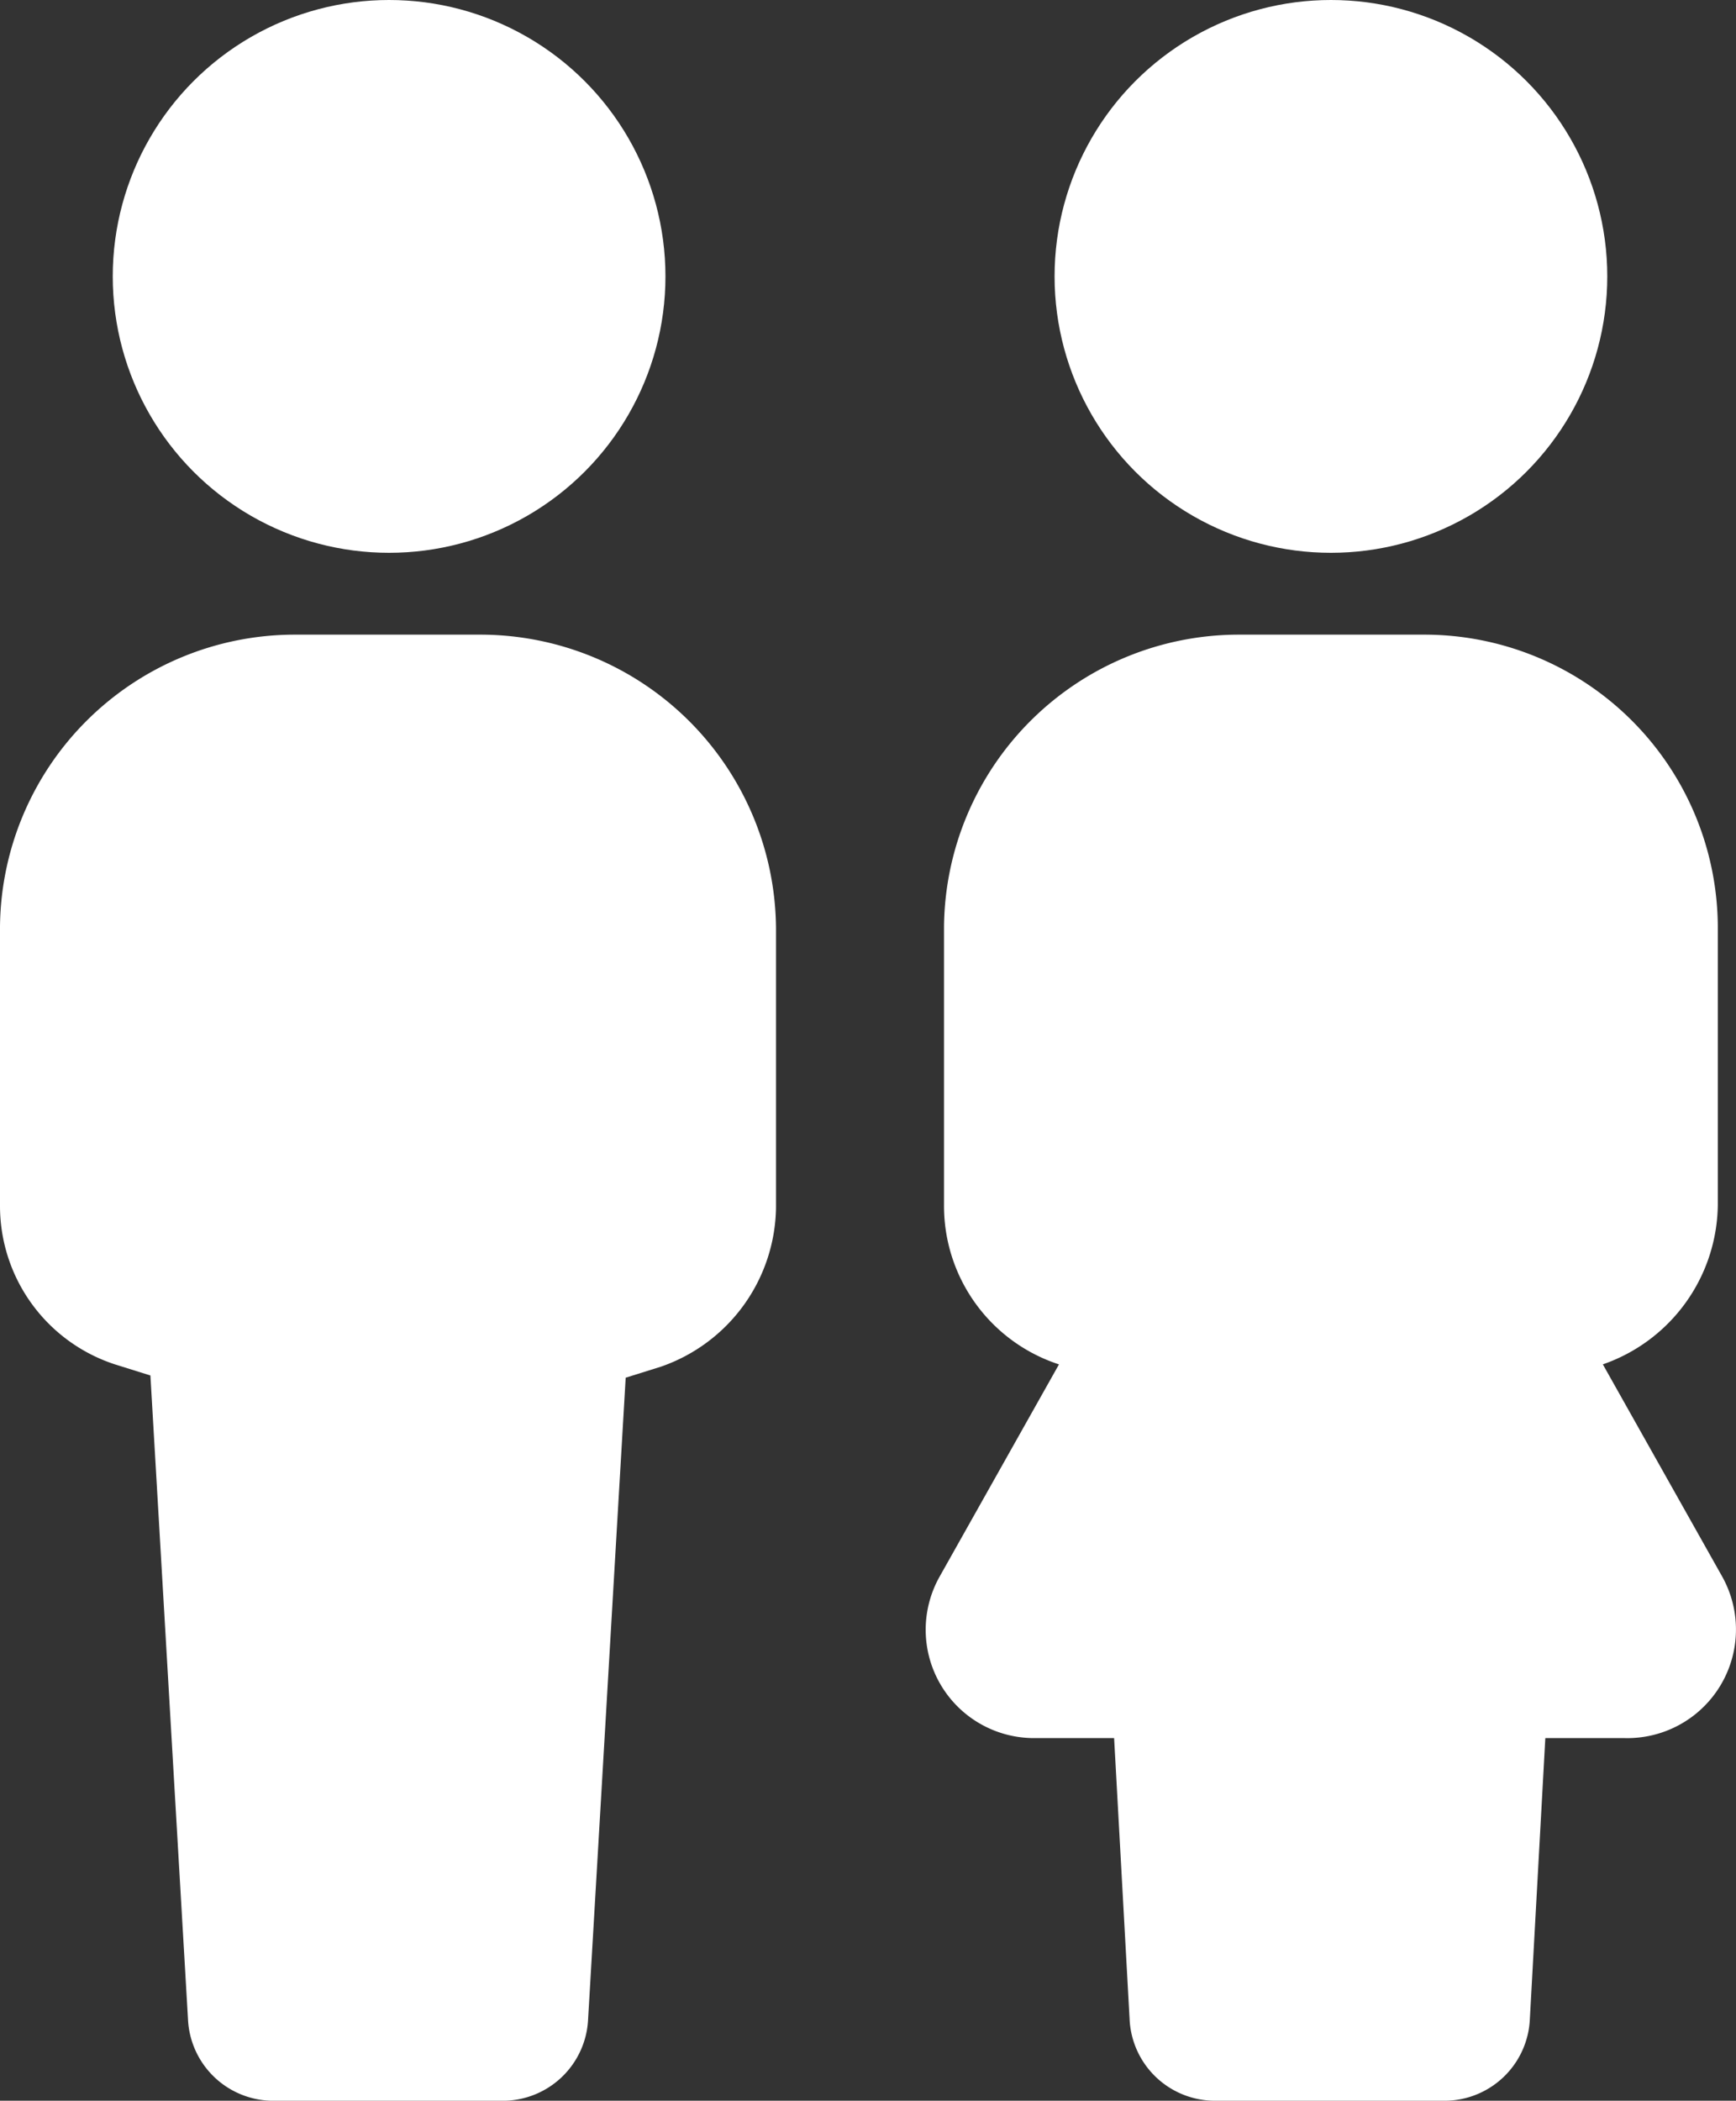
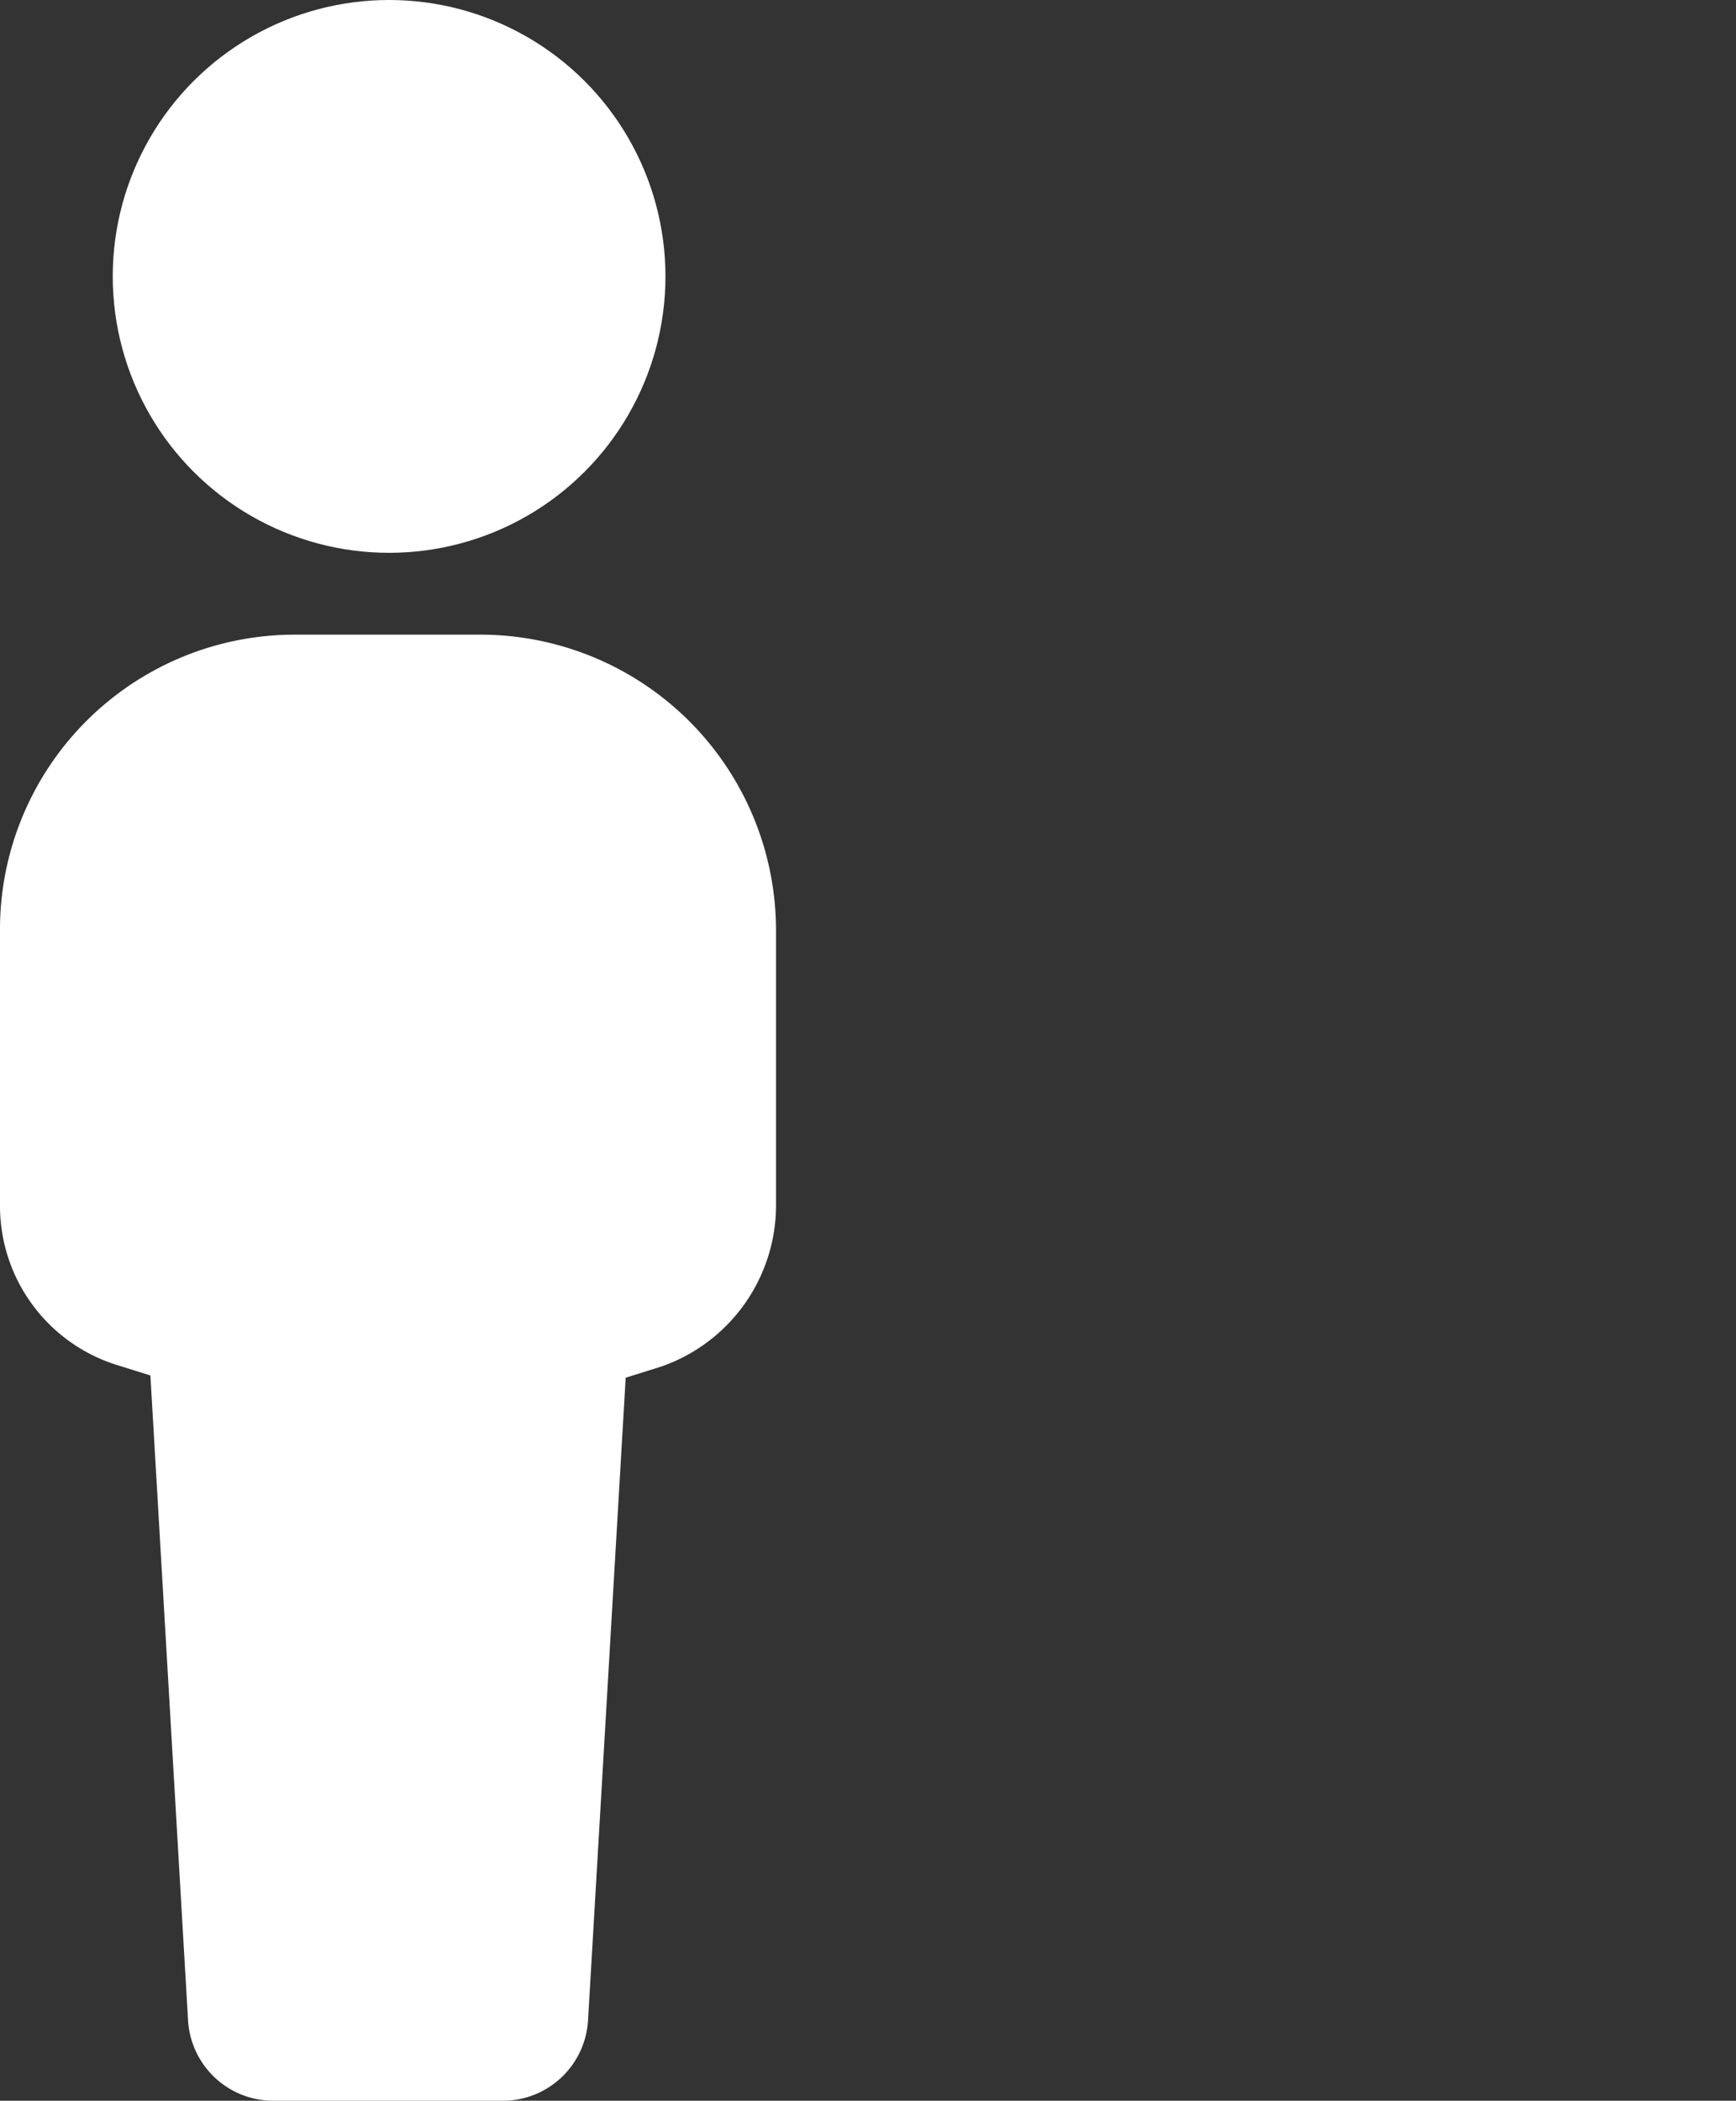
<svg xmlns="http://www.w3.org/2000/svg" width="61.173" height="74.01" viewBox="0 0 61.173 74.01">
  <rect x="0" y="0" width="61.173" height="74.01" fill="#333333" stroke="none" />
  <g id="noun-couple-2088579" transform="translate(-10.7 -2.5)">
    <g id="Grupo_152" data-name="Grupo 152" transform="translate(10.7 2.5)">
      <path id="Caminho_27" data-name="Caminho 27" d="M27.605,31.2H21.061A10.391,10.391,0,0,0,10.7,41.483V51.3a5.871,5.871,0,0,0,4.051,5.609L16,57.3l1.324,22.67a3.011,3.011,0,0,0,3.038,2.882h8.024a3.011,3.011,0,0,0,3.038-2.882l1.324-22.592,1.246-.39a6.019,6.019,0,0,0,4.051-5.609V41.561A10.423,10.423,0,0,0,27.605,31.2Z" transform="translate(-10.7 -8.841)" fill="#fff" />
      <circle id="Elipse_13" data-name="Elipse 13" cx="9.738" cy="9.738" r="9.738" transform="translate(3.973)" fill="#fff" />
-       <circle id="Elipse_14" data-name="Elipse 14" cx="9.738" cy="9.738" r="9.738" transform="translate(37.161)" fill="#fff" />
-       <path id="Caminho_28" data-name="Caminho 28" d="M80.641,64.387l-4.207-7.479A6.019,6.019,0,0,0,80.485,51.3V41.483A10.34,10.34,0,0,0,70.123,31.2H63.579A10.391,10.391,0,0,0,53.218,41.483V51.3a5.871,5.871,0,0,0,4.051,5.609l-4.207,7.479a3.817,3.817,0,0,0,3.35,5.687h2.8l.545,9.894A3.011,3.011,0,0,0,62.8,82.851h8.024a3.011,3.011,0,0,0,3.038-2.882l.545-9.894h2.8A3.827,3.827,0,0,0,80.641,64.387Z" transform="translate(-19.953 -8.841)" fill="#fff" />
    </g>
  </g>
</svg>